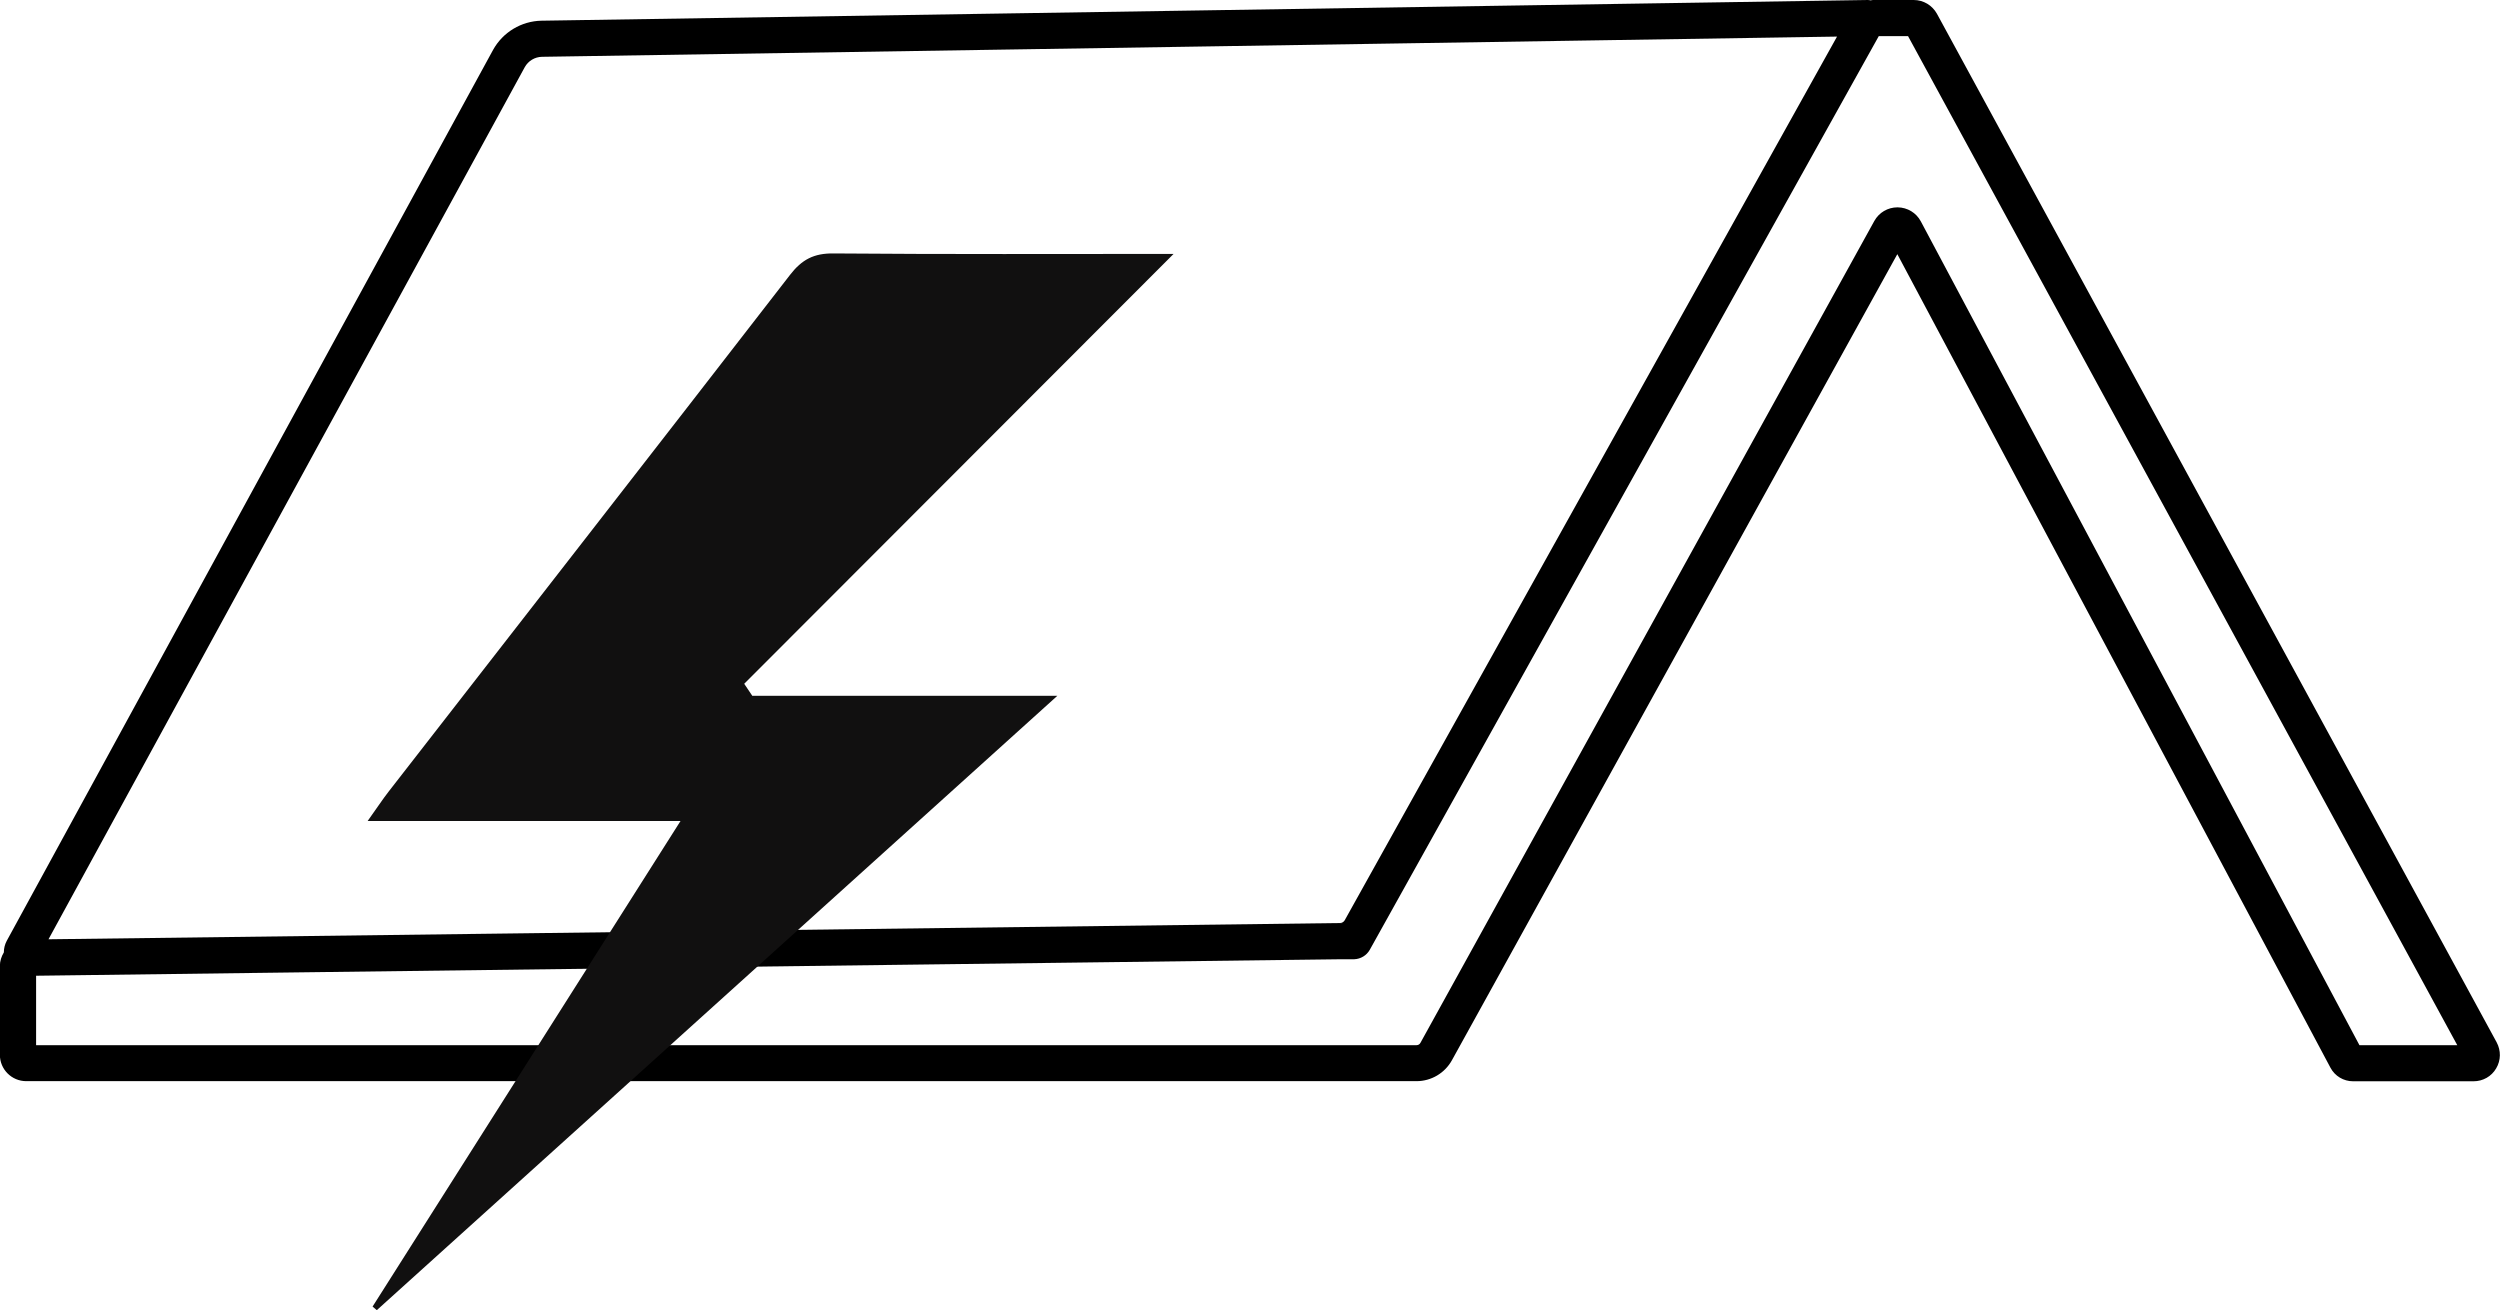
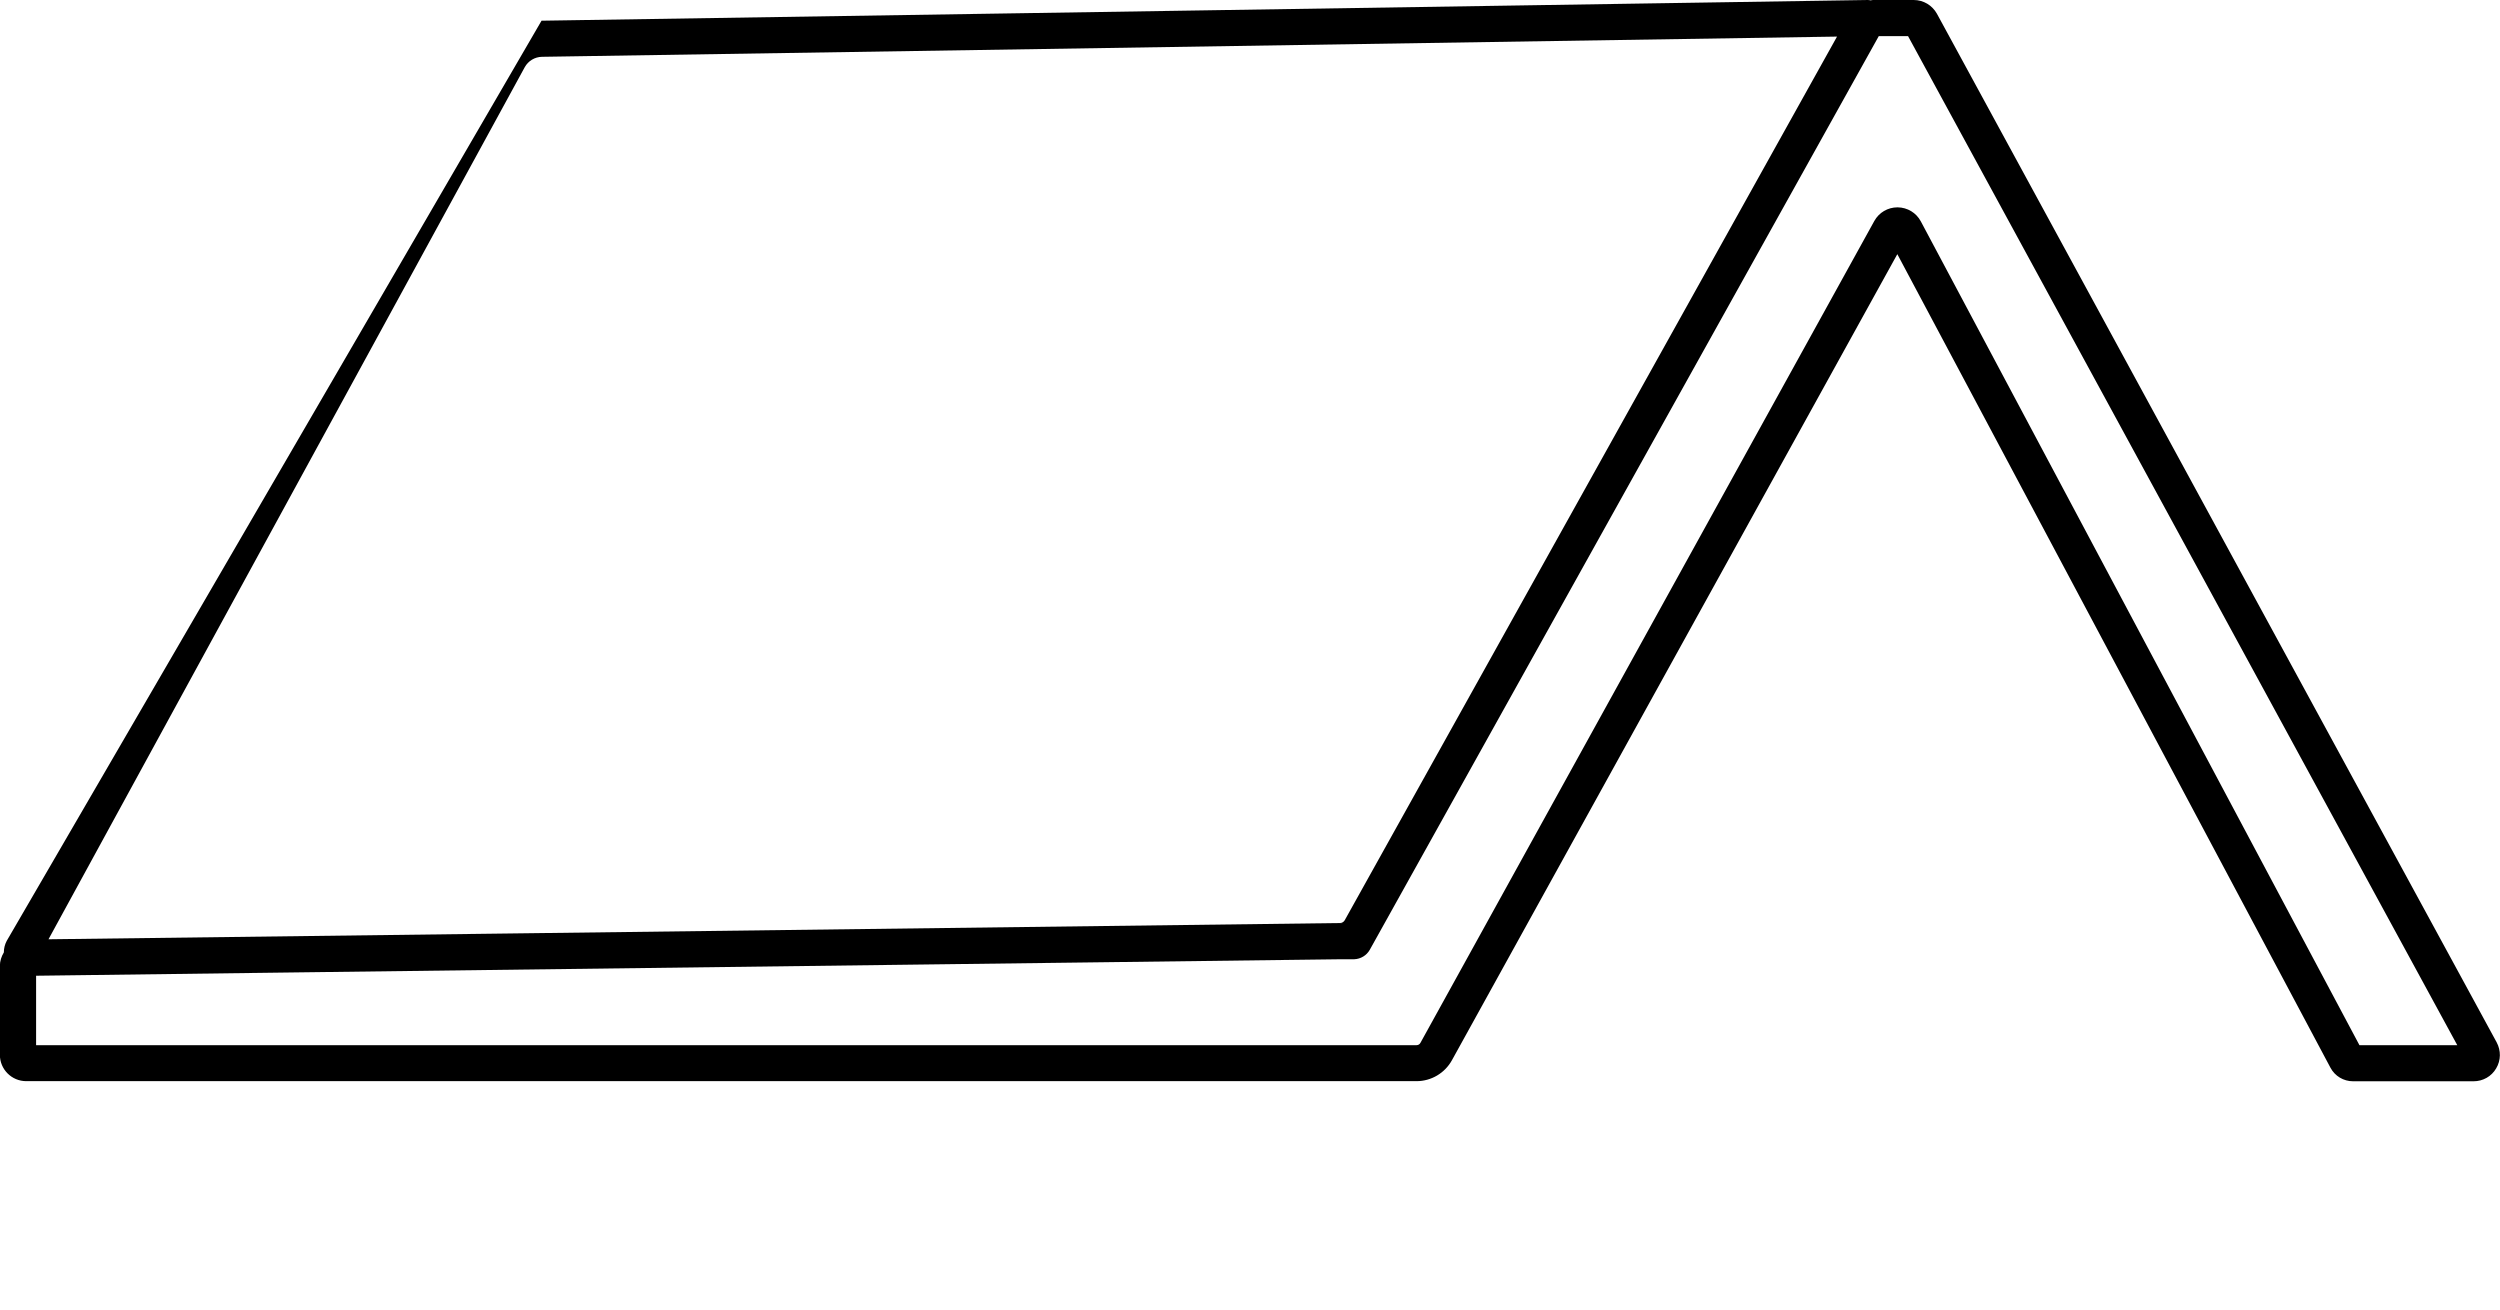
<svg xmlns="http://www.w3.org/2000/svg" viewBox="0 0 207.74 108.87">
  <defs>
    <style>.d{fill:#111010;}</style>
  </defs>
  <g id="a" />
  <g id="b">
    <g id="c">
-       <path d="M160.95,1.14C160.56,.44,159.83,0,159.02,0h-3.38c-.07,0-.13,.02-.19,.03-.08-.01-.16-.03-.24-.03L45,1.72c-1.68,.03-3.22,.96-4.03,2.43L.56,78.18c-.16,.3-.24,.63-.24,.96-.2,.33-.33,.72-.33,1.13v7.38c0,1.21,.98,2.19,2.19,2.19H117.71c1.22,0,2.35-.67,2.94-1.74L157.66,21.12l35.99,67.6c.37,.7,1.09,1.13,1.88,1.13h10.01c.78,0,1.49-.4,1.88-1.07,.4-.67,.41-1.48,.04-2.17L160.95,1.14ZM43.6,5.59c.29-.53,.84-.86,1.44-.87l107.61-1.68-37.64,67.56-3.27,5.87c-.08,.14-.23,.23-.39,.23l-68.37,.86-38.95,.49L43.6,5.59ZM196.06,86.85L159.61,18.39c-.38-.71-1.11-1.15-1.92-1.16h-.02c-.8,0-1.53,.43-1.92,1.13l-37.72,68.3c-.06,.12-.19,.19-.32,.19H3v-5.77l21.84-.28,86.56-1.09h1.13c.54-.02,1.03-.32,1.29-.78L156.12,3h2.43l45.64,83.85h-8.13Zm8.78,1.19h0Z" />
-       <path class="d" d="M62.53,57.82h25.33L31.31,108.87l-.35-.3c8.43-13.3,16.87-26.59,25.59-40.35H30.55c.81-1.13,1.25-1.81,1.75-2.45,11.12-14.31,22.26-28.6,33.35-42.93,.98-1.27,1.98-1.8,3.61-1.78,9.44,.08,18.88,.04,28.26,.04-11.91,11.92-23.79,23.82-35.68,35.72l.68,1.01Z" />
+       <path d="M160.95,1.14C160.56,.44,159.83,0,159.02,0h-3.38c-.07,0-.13,.02-.19,.03-.08-.01-.16-.03-.24-.03L45,1.72L.56,78.18c-.16,.3-.24,.63-.24,.96-.2,.33-.33,.72-.33,1.13v7.38c0,1.21,.98,2.19,2.19,2.19H117.71c1.22,0,2.35-.67,2.94-1.74L157.66,21.12l35.99,67.6c.37,.7,1.09,1.13,1.88,1.13h10.01c.78,0,1.49-.4,1.88-1.07,.4-.67,.41-1.48,.04-2.17L160.95,1.14ZM43.6,5.59c.29-.53,.84-.86,1.44-.87l107.61-1.68-37.64,67.56-3.27,5.87c-.08,.14-.23,.23-.39,.23l-68.37,.86-38.95,.49L43.6,5.59ZM196.06,86.85L159.61,18.39c-.38-.71-1.11-1.15-1.92-1.16h-.02c-.8,0-1.53,.43-1.92,1.13l-37.72,68.3c-.06,.12-.19,.19-.32,.19H3v-5.77l21.84-.28,86.56-1.09h1.13c.54-.02,1.03-.32,1.29-.78L156.12,3h2.43l45.64,83.85h-8.13Zm8.78,1.19h0Z" />
    </g>
  </g>
</svg>